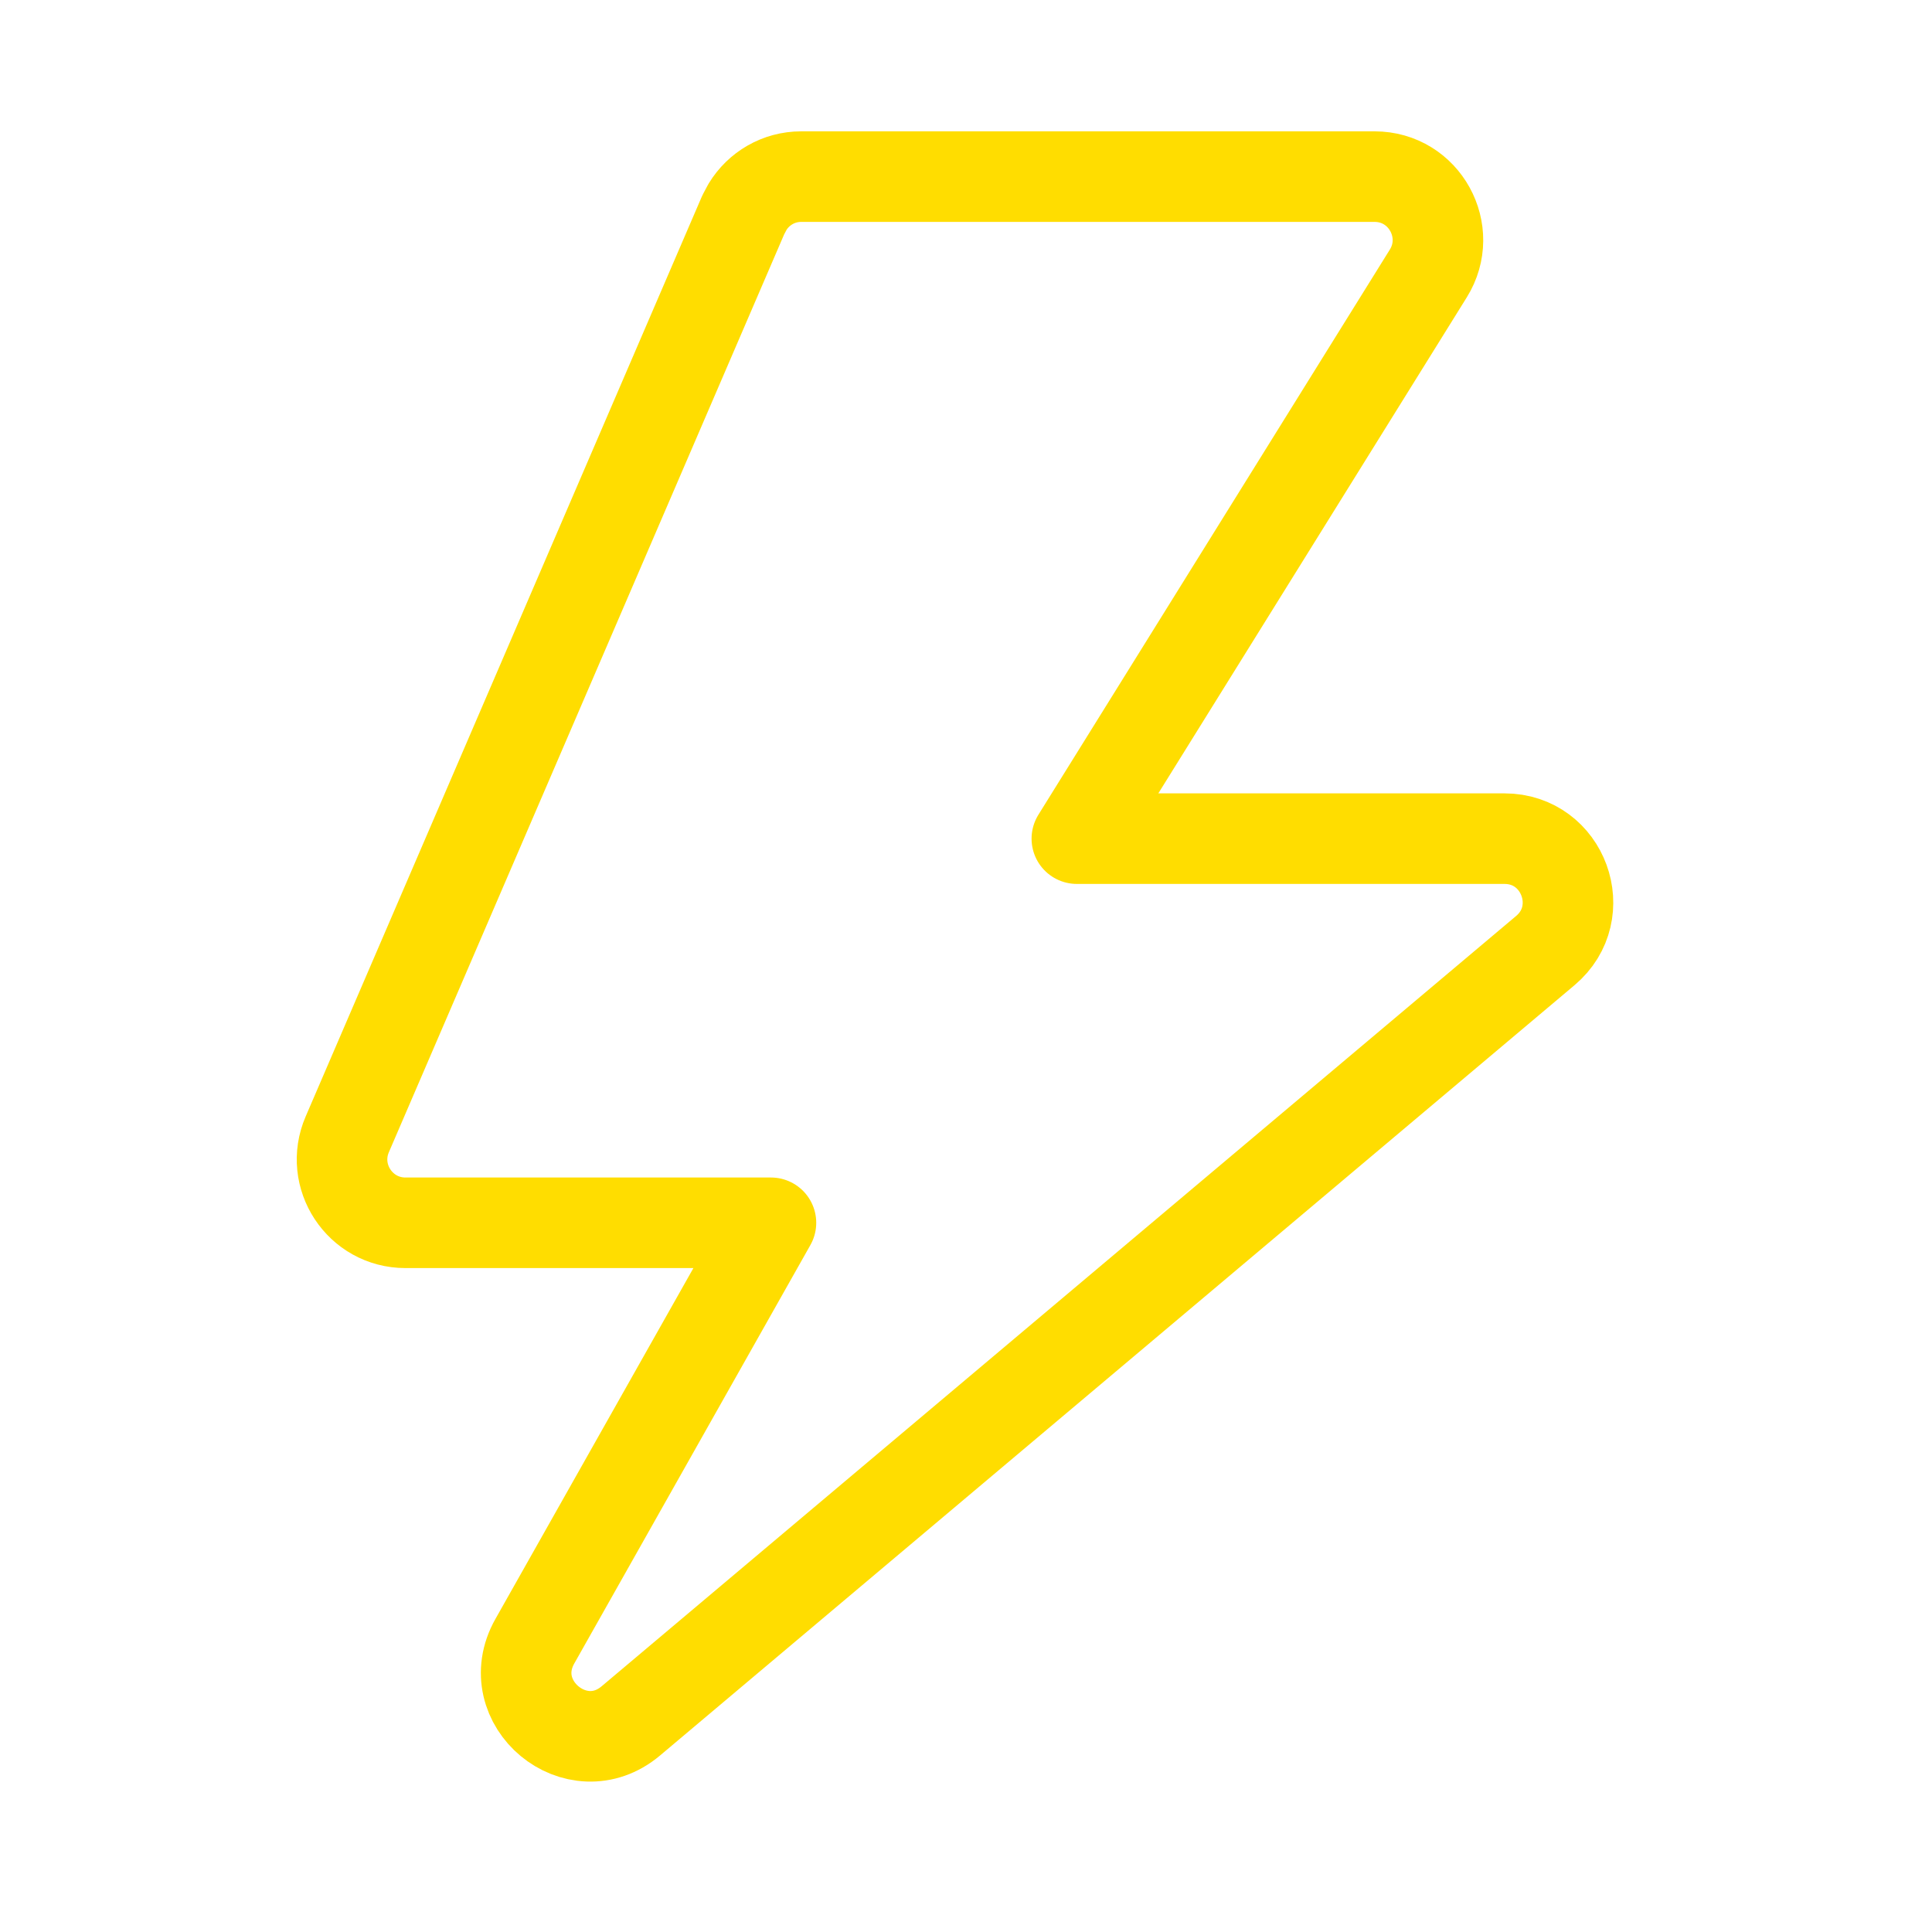
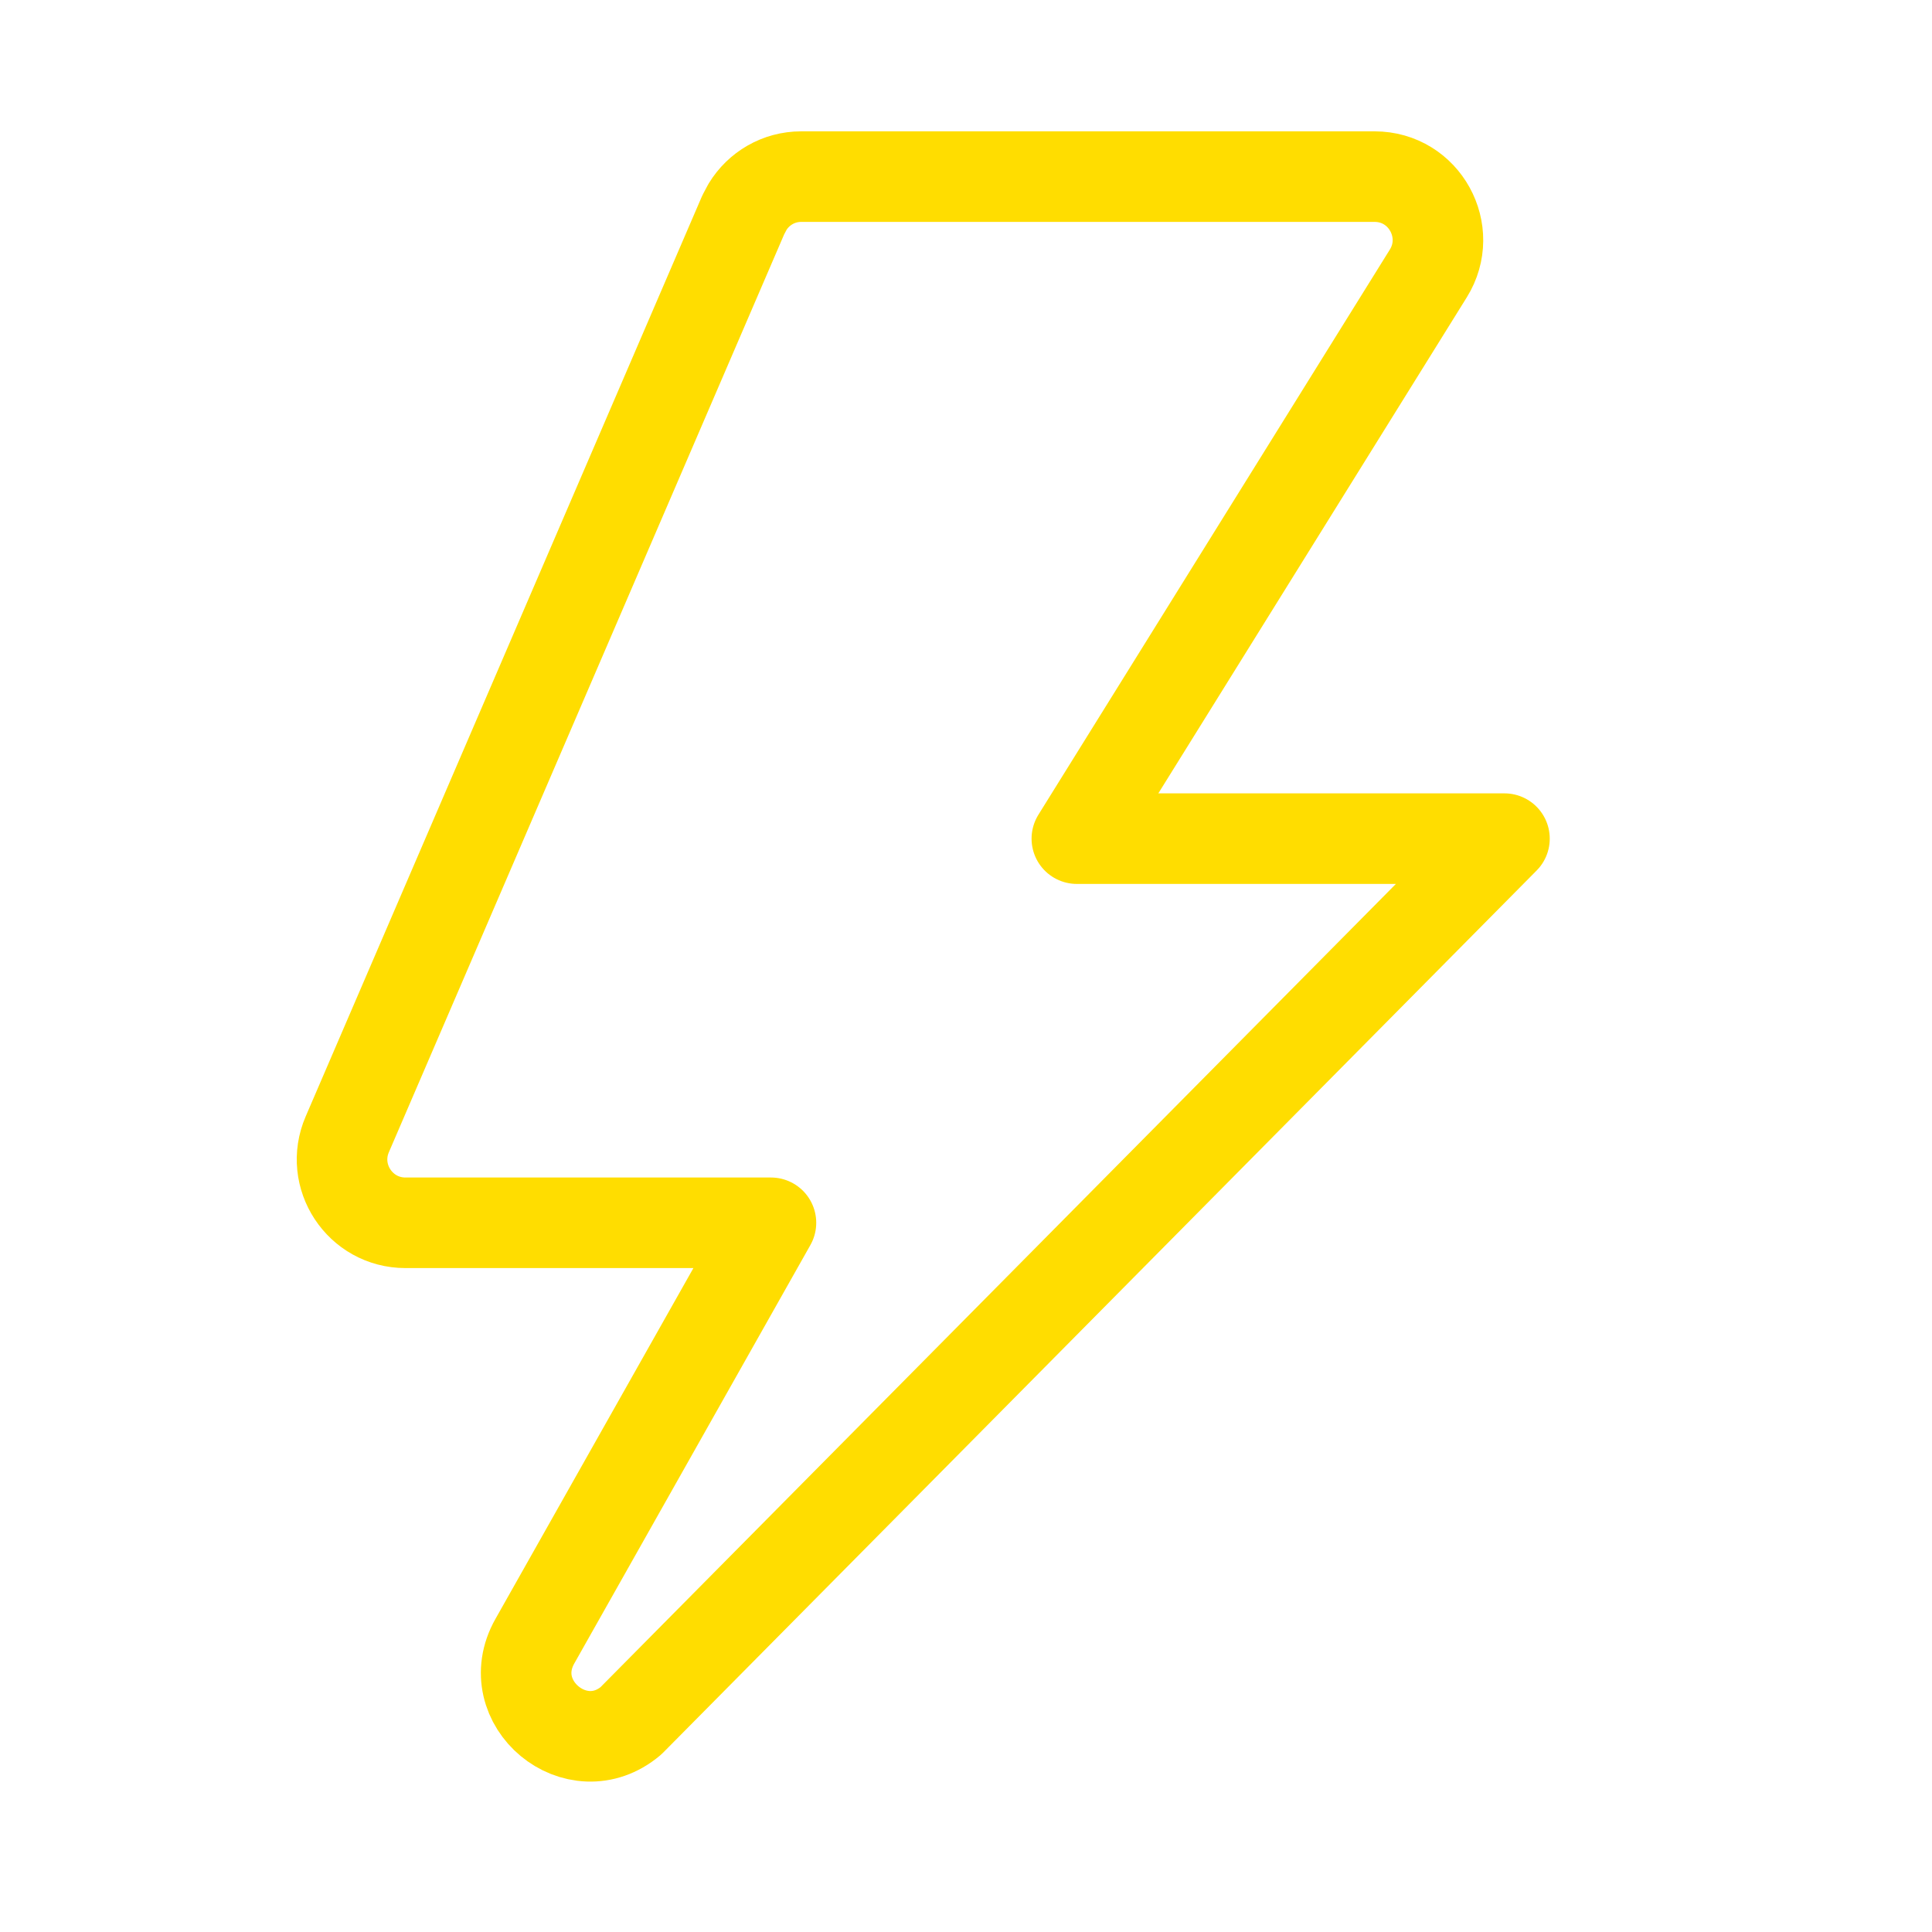
<svg xmlns="http://www.w3.org/2000/svg" fill="none" height="24" viewBox="0 0 24 24" width="24">
-   <path d="M17.075 2.194C17.696 2.194 18.067 2.876 17.743 3.397L13.377 10.418H18.689C19.423 10.418 19.758 11.335 19.197 11.808L7.837 21.377C7.166 21.943 6.213 21.152 6.644 20.388L9.577 15.19H5.037C4.471 15.19 4.09 14.611 4.314 14.091L9.233 2.669L9.286 2.569C9.424 2.343 9.671 2.194 9.953 2.194H17.075Z" stroke="#FFDD00" stroke-linejoin="round" stroke-width="1.125" />
+   <path d="M17.075 2.194C17.696 2.194 18.067 2.876 17.743 3.397L13.377 10.418H18.689L7.837 21.377C7.166 21.943 6.213 21.152 6.644 20.388L9.577 15.19H5.037C4.471 15.19 4.09 14.611 4.314 14.091L9.233 2.669L9.286 2.569C9.424 2.343 9.671 2.194 9.953 2.194H17.075Z" stroke="#FFDD00" stroke-linejoin="round" stroke-width="1.125" />
</svg>